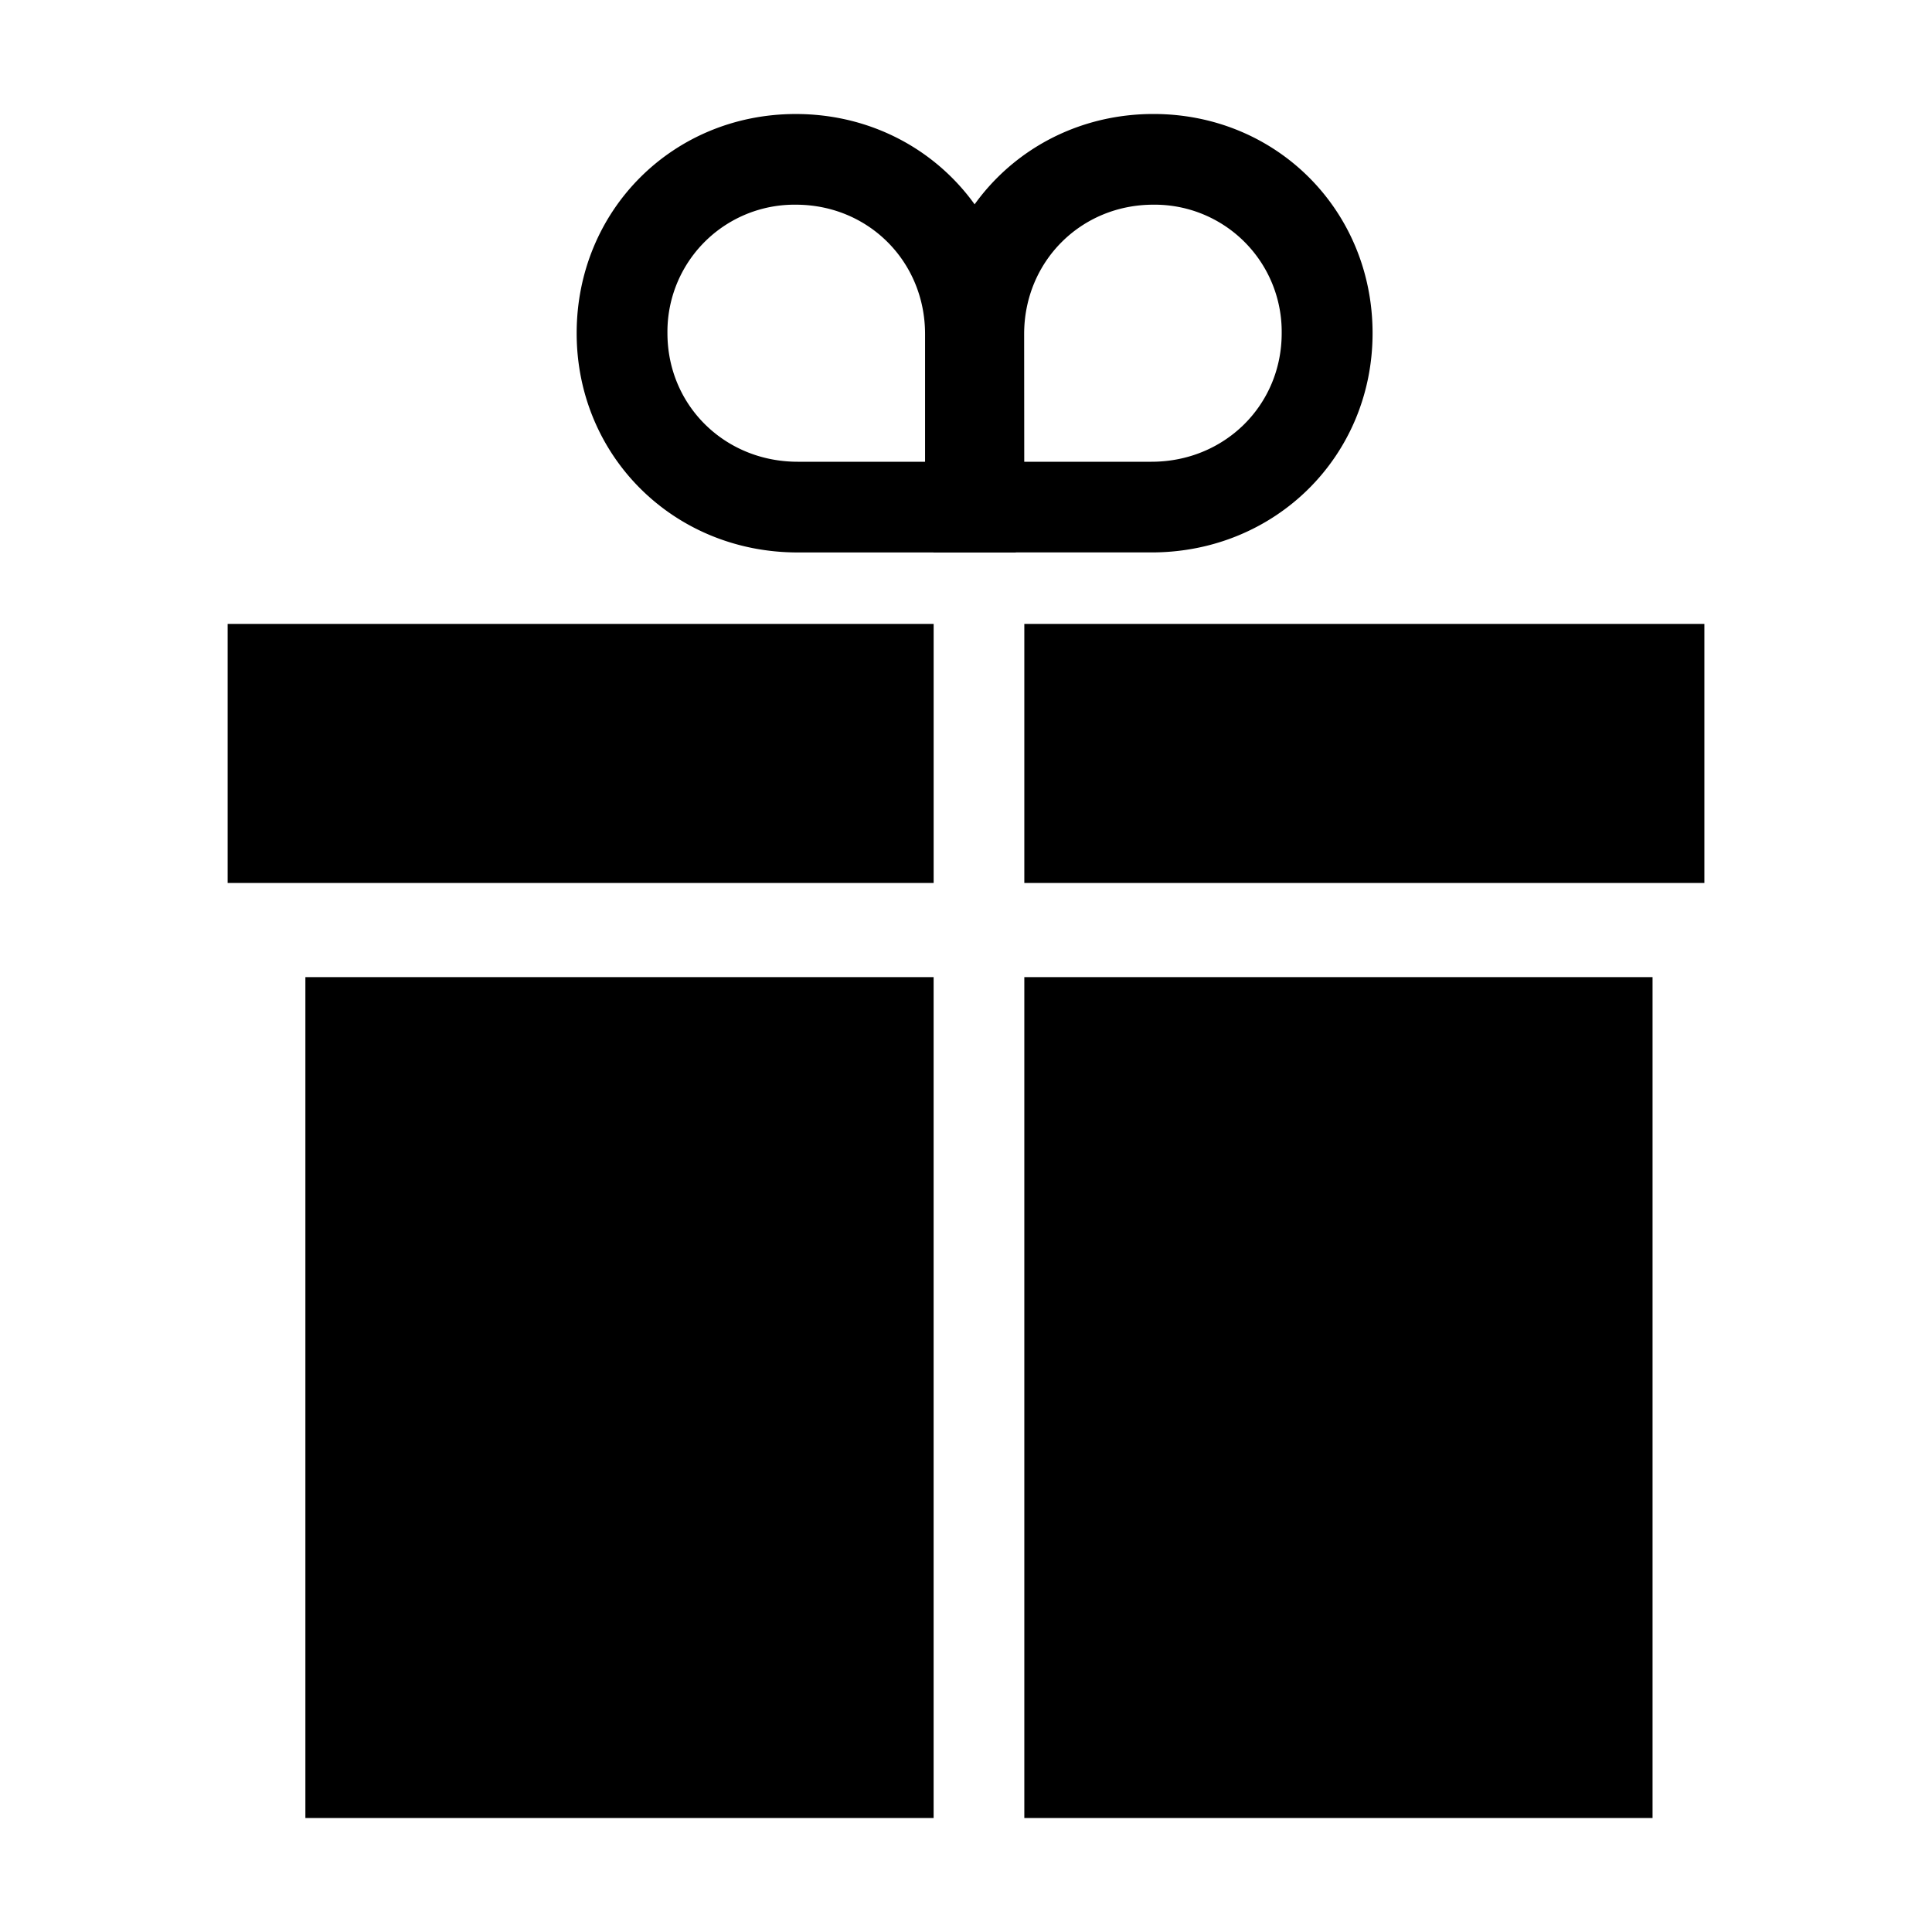
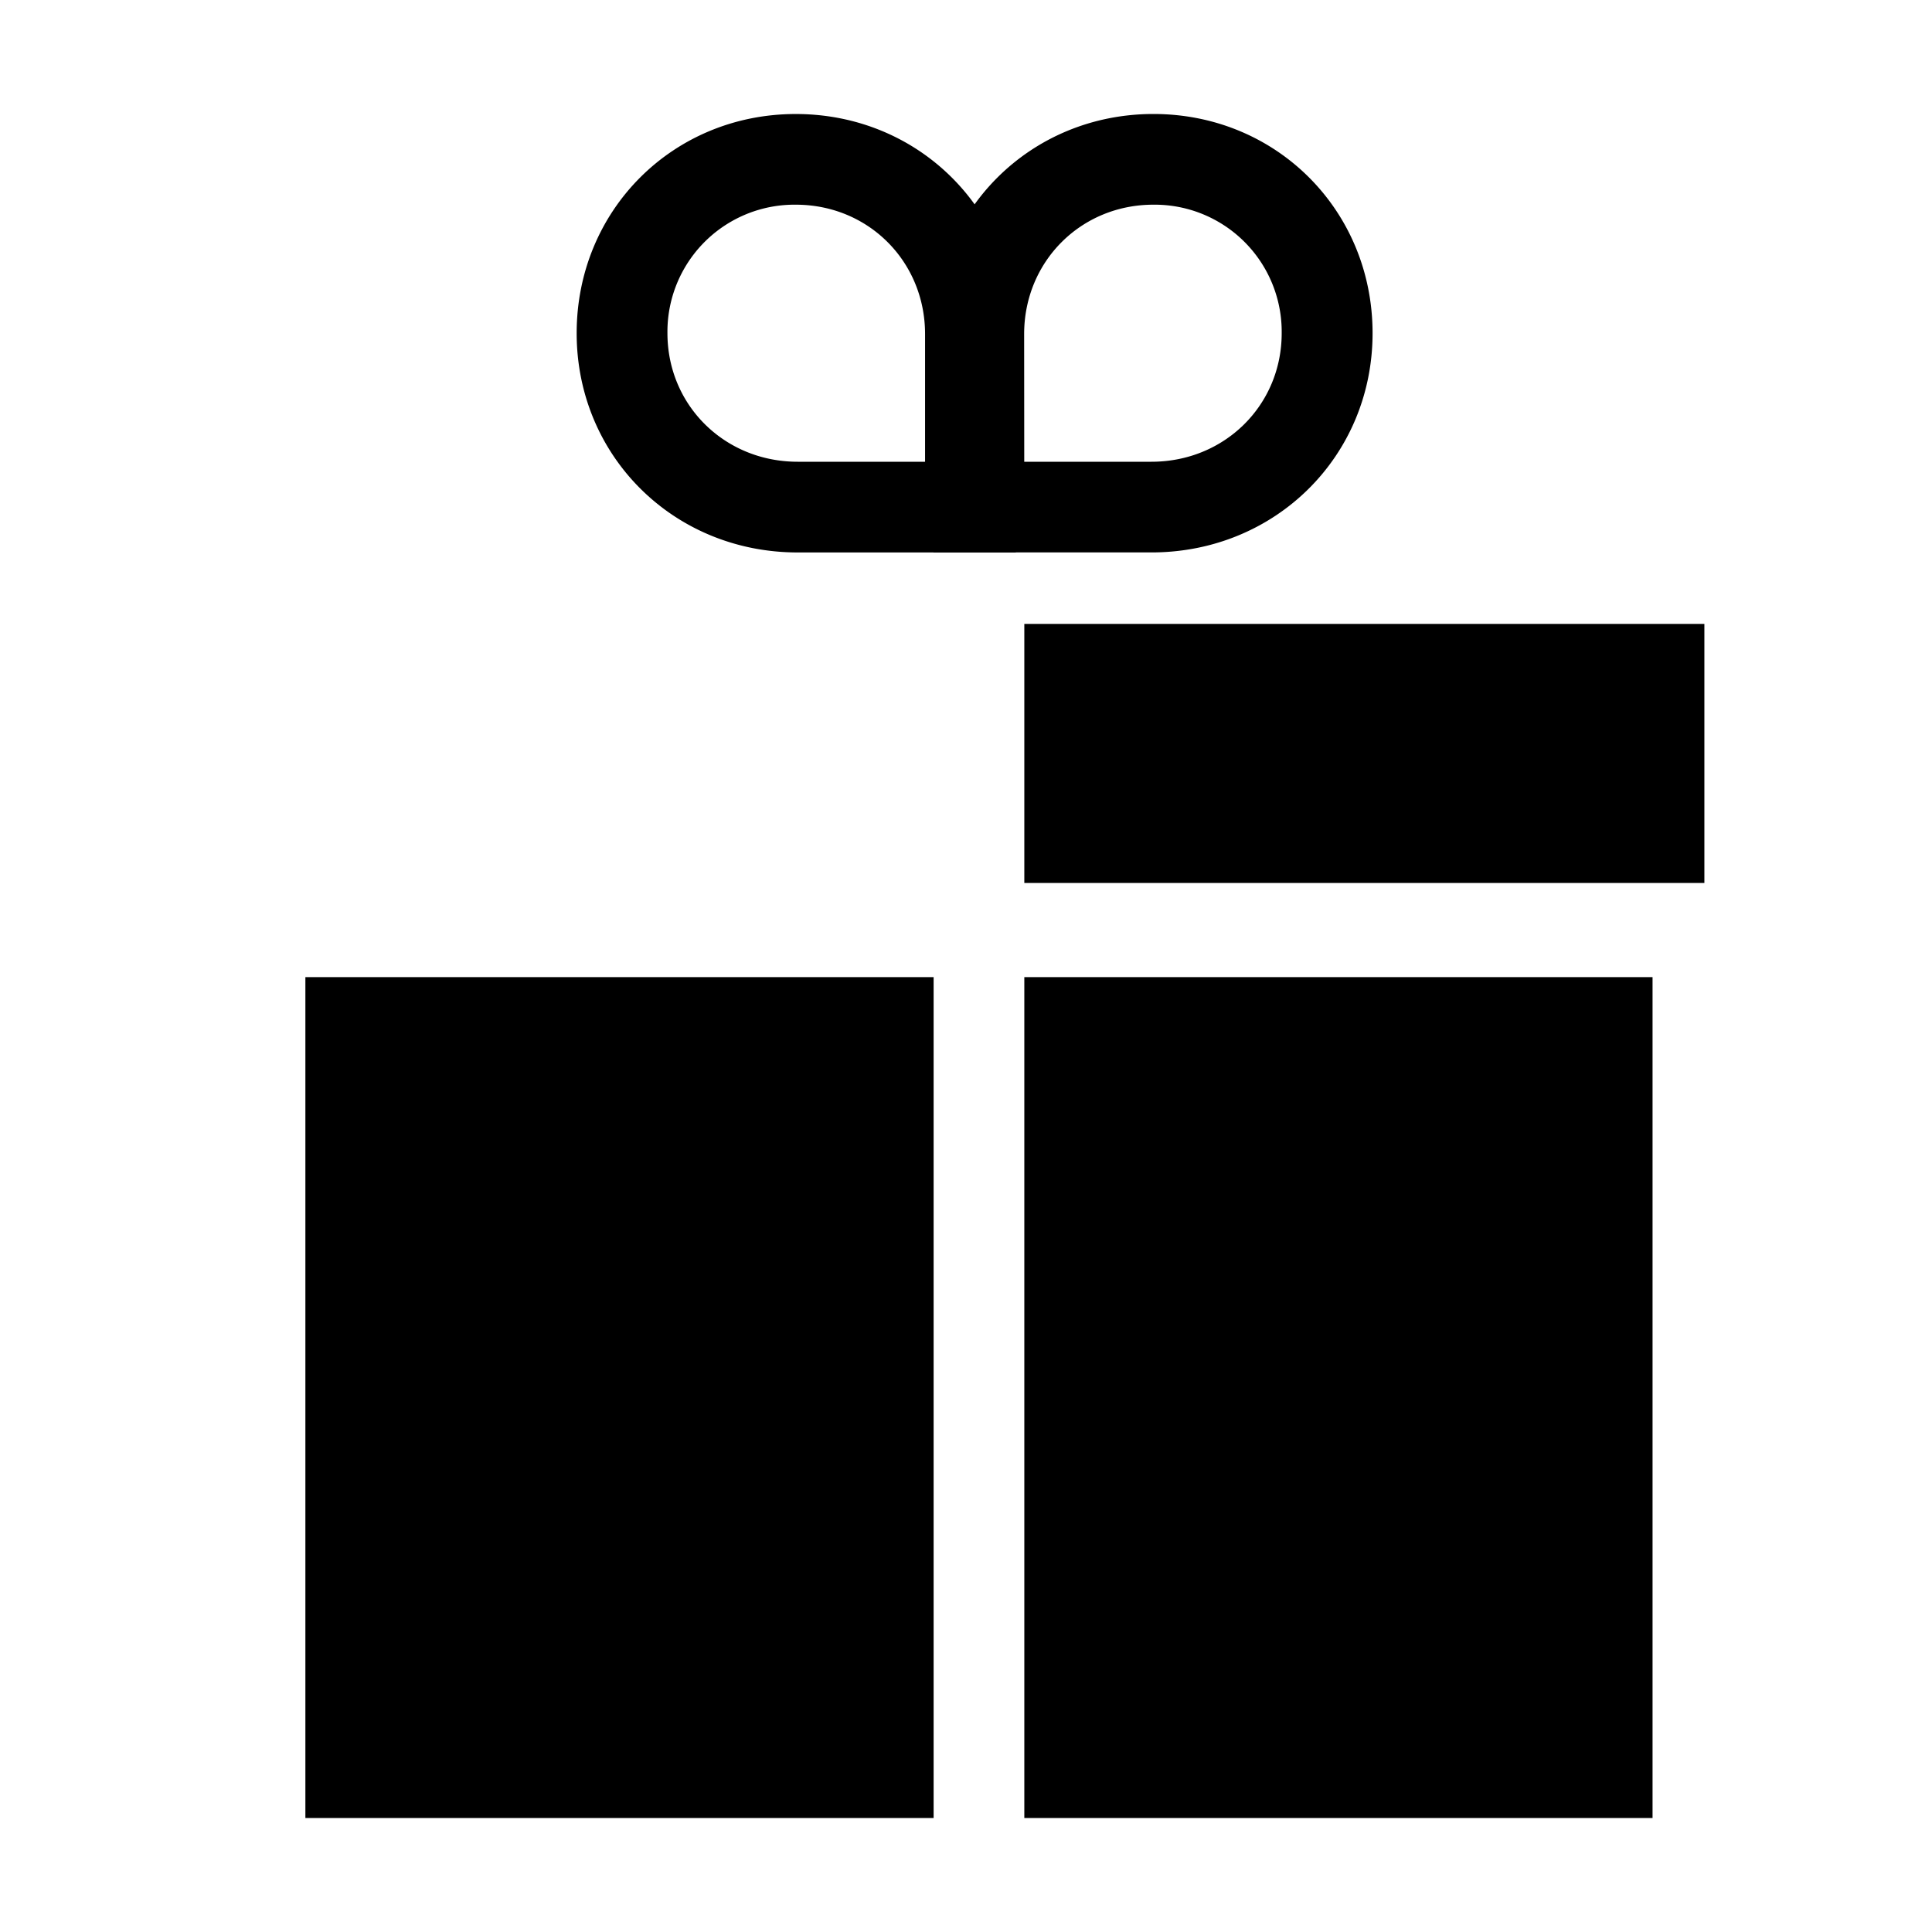
<svg xmlns="http://www.w3.org/2000/svg" id="Layer_1" data-name="Layer 1" viewBox="0 0 750 750">
  <title>value-proposition</title>
  <rect x="118.55" y="379.32" width="243.88" height="326.43" />
  <rect x="397.64" y="379.32" width="243.88" height="326.43" />
  <path d="M308.92,79.46a49.32,49.32,0,0,0-49.82,49.88c0,28,22.21,49.91,50.55,49.91h49.46V129.7c0-28.18-22-50.24-50.19-50.24m85.4,135H309.65c-48.1,0-85.79-37.38-85.79-85.11s37.36-85.09,85.06-85.09c47.9,0,85.4,37.52,85.4,85.45Z" />
  <path d="M397.61,179.25H447c28.35,0,50.55-21.93,50.55-49.91a49.32,49.32,0,0,0-49.82-49.88c-28.12,0-50.16,22.06-50.16,50.24ZM447,214.45H362.37V129.7c0-47.93,37.53-85.45,85.4-85.45,47.7,0,85.06,37.38,85.06,85.09S495.14,214.45,447,214.45" />
-   <rect x="88.37" y="242.2" width="274.07" height="100.57" />
  <rect x="397.64" y="242.2" width="264" height="100.57" />
</svg>